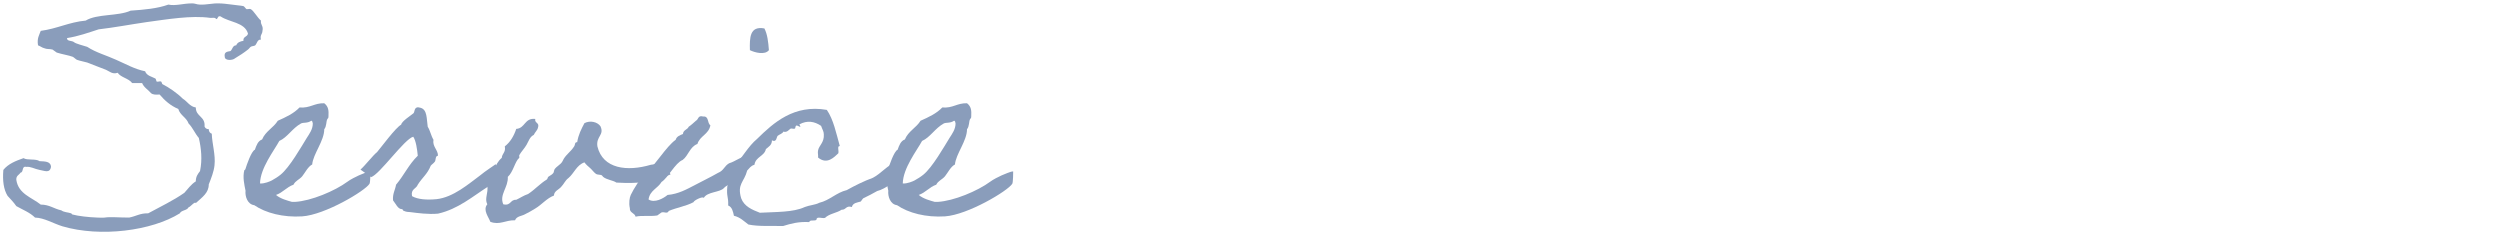
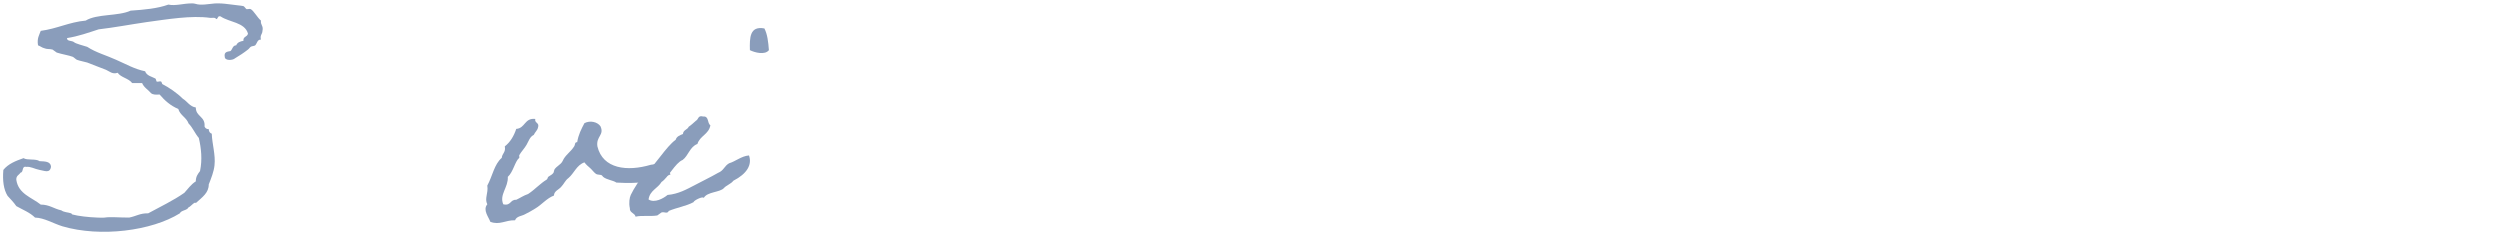
<svg xmlns="http://www.w3.org/2000/svg" width="547" height="51" viewBox="0 0 547 51" fill="none">
  <path d="M45.678 40.344C45.678 42.192 44.292 43.116 42.84 44.436C42.642 43.974 41.652 45.294 41.256 45.36C40.926 46.086 39.672 45.954 39.342 46.68C33.204 50.508 21.984 51.96 13.668 49.518C11.556 48.858 9.708 47.67 7.662 47.604C6.54 46.482 4.956 45.888 3.57 45.096C2.976 44.238 2.316 43.578 1.656 42.852C0.798 41.466 0.534 39.552 0.732 37.176C1.788 35.856 3.438 35.196 5.154 34.602C5.946 35.13 7.86 34.668 8.652 35.262C9.774 35.328 11.094 35.262 11.16 36.516C10.896 38.034 9.642 37.308 8.652 37.176C7.596 36.978 6.672 36.384 5.748 36.516C4.692 36.252 5.22 37.704 4.494 37.77C4.164 38.298 3.504 38.43 3.57 39.354C4.032 42.456 6.936 43.182 8.916 44.766C10.83 44.766 11.82 45.69 13.404 46.02C14.064 46.482 14.79 46.416 15.582 46.68C15.648 46.68 15.714 46.944 15.912 46.944C17.1 47.274 19.41 47.538 21.324 47.604C21.786 47.604 22.38 47.67 22.908 47.604C24.096 47.406 26.01 47.604 28.254 47.604C29.706 47.34 30.696 46.614 32.412 46.68C35.052 45.228 37.89 43.908 40.332 42.192C41.124 41.334 41.784 40.344 42.84 39.684C42.84 38.628 43.302 38.034 43.764 37.44C44.292 34.932 44.028 32.424 43.5 30.18C42.642 29.19 42.18 27.936 41.256 27.012C40.794 25.692 39.408 25.23 39.012 23.844C37.296 23.118 36.042 21.996 34.92 20.676C34.128 20.742 33.402 20.742 33.006 20.346C32.412 19.62 31.488 19.158 31.092 18.168H28.914C28.122 17.112 26.472 16.98 25.746 15.924C24.558 16.32 23.964 15.594 23.172 15.264C21.72 14.736 20.664 14.274 19.08 13.68C18.42 13.482 17.562 13.35 16.836 13.086C16.638 13.02 16.11 12.492 15.912 12.426C15.054 12.096 13.668 11.898 12.414 11.502C12.282 11.436 11.622 10.908 11.49 10.842C10.698 10.644 10.368 10.842 9.576 10.512C9.246 10.446 8.85 10.116 8.322 9.918C8.058 8.4 8.586 7.674 8.916 6.75C12.48 6.288 15.12 4.836 18.75 4.506C21.192 2.988 25.878 3.582 28.584 2.328C31.554 2.13 34.458 1.866 36.834 1.008C38.418 1.338 40.134 0.744 41.916 0.744C42.576 0.678 43.038 1.008 43.764 1.008C45.15 1.074 46.602 0.678 47.922 0.744C48.648 0.744 49.77 0.876 50.76 1.008C51.552 1.14 52.674 1.206 53.268 1.338C53.466 1.404 53.796 1.932 53.928 1.998C54.192 2.064 54.654 1.866 54.852 1.998C55.512 2.328 56.304 3.846 57.096 4.506C56.964 5.496 57.69 5.628 57.426 6.75C57.426 7.476 56.832 7.674 57.096 8.664C56.304 8.598 56.238 9.522 55.842 9.918C55.578 10.116 55.116 10.05 54.852 10.248C54.654 10.38 54.522 10.644 54.258 10.842C53.334 11.568 52.41 12.162 51.42 12.756C50.958 13.218 49.176 13.35 49.176 12.426C48.978 11.37 49.704 11.304 50.43 11.172C50.892 10.776 50.892 9.918 51.684 9.918C51.948 9.258 52.542 9.06 53.268 8.928C53.136 7.938 54.126 8.136 54.258 7.344C53.532 4.836 50.166 4.902 48.252 3.582C47.526 3.384 47.79 4.176 47.262 4.176C47.196 3.78 46.47 3.912 46.008 3.912C41.916 3.318 36.504 4.242 32.082 4.836C28.452 5.364 25.02 6.024 21.588 6.42C19.344 7.146 17.166 7.938 14.658 8.334C14.658 9.126 15.714 8.796 16.242 9.258C16.506 9.522 18.222 9.984 19.08 10.248C20.994 11.502 23.238 12.096 25.416 13.086C27.396 13.944 29.442 15.132 31.752 15.594C32.082 16.584 33.27 16.782 33.996 17.178C34.128 17.244 34.194 17.772 34.26 17.838C34.524 17.97 34.986 17.706 35.25 17.838C35.382 17.904 35.448 18.432 35.58 18.432C36.9 19.092 38.748 20.346 40.002 21.6C40.992 22.194 41.52 23.316 42.84 23.514C42.84 25.56 44.952 25.428 44.754 27.672C44.886 28.002 45.15 28.266 45.678 28.266C45.678 28.794 45.942 29.124 46.338 29.256C46.404 31.5 47.196 33.876 46.932 36.186C46.8 37.506 46.206 39.024 45.678 40.344Z" fill="#8A9DBB" />
-   <path d="M81.046 37.506C81.046 37.638 81.046 39.882 80.848 40.212C79.858 41.796 71.08 47.01 66.13 47.34C61.972 47.604 58.144 46.614 55.636 44.898C54.118 44.7 53.59 42.918 53.722 41.73C53.458 40.41 53.062 38.76 53.458 37.242C53.458 37.242 53.722 37.11 53.722 36.912C53.92 36.252 54.976 33.084 55.768 32.754C56.098 31.83 56.428 30.84 57.352 30.51C58.078 28.728 59.86 27.936 60.784 26.418C62.566 25.626 64.282 24.834 65.536 23.514C67.846 23.712 68.77 22.524 70.948 22.59C71.872 23.316 71.938 24.174 71.872 25.428C71.872 25.956 71.74 25.824 71.608 26.088C71.344 26.55 71.476 27.672 70.948 28.266C70.948 30.84 68.506 33.678 68.308 35.988C67.384 36.45 66.724 37.836 66.13 38.562C65.536 39.288 64.612 39.552 64.216 40.41C62.698 40.938 61.906 42.126 60.388 42.654C61.378 43.512 62.962 43.908 63.886 44.172H64.546C68.044 43.974 73.258 41.796 76.03 39.75C76.624 39.288 77.944 38.628 78.538 38.364C79.132 38.166 80.386 37.506 81.046 37.506ZM68.11 26.418C67.252 27.012 66.394 26.748 65.866 27.012C63.952 28.068 62.896 30.048 61.114 30.84C59.926 33.018 56.956 36.78 56.89 40.146C57.88 40.212 59.068 39.684 59.464 39.486C60.256 39.024 60.718 38.76 61.378 38.232C63.358 36.648 65.932 32.094 67.12 30.18C67.714 29.256 68.44 28.266 68.44 27.012C68.374 26.814 68.374 26.418 68.11 26.418Z" fill="#8A9DBB" />
-   <path d="M105.072 38.364C106.062 37.506 108.438 35.988 108.438 35.922C108.438 35.856 109.296 38.43 109.296 38.43C109.296 38.43 106.986 40.872 106.92 40.74C103.488 42.918 100.254 45.756 95.832 46.746C93.72 46.944 91.344 46.614 89.826 46.416C89.166 46.35 88.968 46.416 88.242 46.086C88.11 46.02 88.242 45.822 87.912 45.756C87.054 45.756 86.592 44.568 85.998 43.842C85.866 42.39 86.46 41.598 86.658 40.41C88.44 38.298 89.43 35.988 91.41 34.074C91.278 32.688 91.014 30.774 90.42 29.916C88.506 30.378 83.028 38.232 81.18 38.76C81.18 38.76 78.804 37.044 78.87 37.11C79.86 36.252 81.642 33.942 82.5 33.282C83.358 32.292 86.592 27.87 87.78 27.276C87.846 26.55 89.958 25.23 90.486 24.768C90.816 24.372 90.552 23.118 92.004 23.58C93.522 23.976 93.324 26.022 93.588 27.738C94.116 28.53 94.314 29.718 94.842 30.576C94.578 32.094 95.832 32.754 95.832 34.074C95.238 34.074 95.37 34.998 95.172 35.328C94.908 35.724 94.446 35.988 94.248 36.252C93.522 38.1 92.4 38.826 91.41 40.41C91.08 41.334 89.826 41.334 90.156 42.918C91.41 43.644 93.39 43.776 95.502 43.578C99.198 43.182 102.564 40.212 105.072 38.364Z" fill="#8A9DBB" />
  <path d="M145.891 35.328C145.891 35.658 146.617 38.298 146.749 38.166C146.881 38.034 143.053 39.882 141.139 39.816C138.697 40.08 137.575 40.08 134.869 39.948C134.077 39.42 132.757 39.354 131.965 38.694C131.965 38.628 131.635 38.364 131.701 38.364C131.371 38.166 130.777 38.298 130.381 38.034C129.919 37.704 129.457 37.044 129.127 36.78C128.599 36.318 128.269 36.054 127.873 35.526C126.157 36.12 125.629 37.902 124.375 38.958C123.649 39.486 123.385 40.278 122.791 40.872C122.329 41.466 121.207 41.796 121.207 42.786C119.623 43.38 118.567 44.766 117.115 45.624C116.389 46.086 115.663 46.482 114.871 46.878C114.211 47.274 113.023 47.274 112.693 48.198C110.581 48.132 109.327 49.32 107.281 48.528C106.951 47.538 105.565 45.954 106.621 44.7C105.961 43.38 106.885 42.324 106.621 40.608C107.743 38.562 108.139 35.922 109.789 34.536C109.855 33.546 110.713 33.348 110.449 32.028C111.637 31.104 112.429 29.784 112.957 28.2C114.937 28.068 114.739 25.758 117.115 26.022C116.917 27.012 118.105 26.748 117.709 27.936C117.577 28.53 117.049 28.926 116.785 29.52C115.927 29.916 115.663 30.906 115.201 31.698C114.739 32.49 114.079 33.15 113.617 33.942C113.551 34.008 113.683 34.47 113.617 34.536C112.693 35.262 112.297 37.638 111.109 38.694C111.241 41.004 109.195 42.588 110.119 44.7C111.835 45.096 111.571 43.644 112.957 43.71C113.815 43.314 114.541 42.786 115.531 42.456C116.983 41.532 118.105 40.212 119.623 39.288C119.821 39.156 119.821 38.826 119.953 38.694C120.151 38.496 121.207 38.1 121.207 37.44C121.273 36.582 122.725 36.12 123.121 35.196C123.649 33.942 124.837 33.282 125.629 32.028C125.893 31.632 125.695 31.104 126.289 31.104C126.553 29.454 127.213 28.2 127.873 26.946C129.127 26.286 130.711 26.682 131.371 27.606C132.295 29.586 130.381 29.784 130.711 32.028C131.899 36.978 137.245 37.572 142.393 36.054C143.449 35.988 145.891 34.998 145.891 35.328Z" fill="#8A9DBB" />
  <path d="M158.403 41.136C157.545 42.126 154.707 41.928 153.981 43.314C153.849 42.852 151.803 43.842 151.737 44.238C150.153 45.096 148.041 45.426 146.325 46.152C145.995 46.878 145.401 46.284 144.741 46.482C144.609 46.548 143.949 47.076 143.817 47.142C142.167 47.406 140.451 47.076 139.065 47.406C138.867 46.548 137.745 46.614 137.811 45.558C137.547 44.37 137.745 43.248 138.009 42.654C138.603 41.4 140.253 38.694 141.309 37.902C143.355 36.186 145.665 32.16 147.843 30.576C148.041 29.85 148.767 29.586 149.427 29.322C149.493 28.398 150.417 28.398 150.681 27.738C151.275 27.342 151.737 26.88 152.265 26.418C152.859 26.154 152.661 25.164 153.849 25.494C155.169 25.362 154.707 26.946 155.433 27.408C155.103 29.388 153.123 29.718 152.595 31.5C150.945 32.094 150.615 34.074 149.361 34.998C147.711 35.658 146.193 38.892 144.741 39.816C143.949 41.202 142.167 41.664 141.903 43.644C143.223 44.502 145.203 43.38 146.061 42.654C148.437 42.456 150.285 41.4 152.067 40.476C153.783 39.552 155.367 38.826 157.083 37.836C158.403 37.308 158.403 36.384 159.525 35.724C160.911 35.328 162.231 34.14 163.881 34.008C164.607 36.054 163.419 38.034 160.449 39.552C159.987 40.212 158.931 40.542 158.403 41.136ZM164.079 10.974C164.013 8.268 164.013 5.628 167.247 6.222C167.907 7.476 168.105 9.192 168.237 10.974C167.379 12.096 165.135 11.502 164.079 10.974Z" fill="#8A9DBB" />
-   <path d="M196.156 35.394C197.278 34.734 198.334 34.734 197.476 37.572C197.014 39.09 193.516 41.466 191.932 41.796C191.008 42.324 189.886 42.918 188.896 43.38C188.764 43.446 188.368 44.106 188.302 44.106C187.642 44.304 186.586 44.37 186.388 45.294C185.068 44.898 185.134 45.954 184.144 45.888C183.088 46.614 181.438 46.746 180.514 47.67C179.986 47.868 178.666 47.274 178.666 48C178.468 48.528 177.148 47.934 177.082 48.594C174.706 48.462 173.056 48.924 171.34 49.452C168.7 49.386 165.928 49.584 163.75 49.122C162.76 48.396 161.968 47.538 160.582 47.208C160.384 46.284 160.186 45.294 159.328 44.964C159.394 42.852 158.932 43.116 159.13 40.872C159.262 39.552 160.384 37.704 160.648 36.384C162.43 34.47 163.684 32.028 165.664 30.378C169.228 26.88 173.716 22.788 180.91 24.042C182.362 26.154 182.956 29.124 183.748 31.962C183.088 31.896 183.616 33.084 183.418 33.546C182.56 34.338 180.976 36.12 178.996 34.47C179.062 33.942 178.864 33.414 178.996 32.886C179.194 31.83 180.382 31.17 180.25 29.388C180.25 28.728 179.92 28.332 179.656 27.54C178.204 26.55 176.62 26.286 174.904 27.21C175.234 27.87 175.234 27.87 174.574 27.54C173.914 27.21 174.112 28.068 173.914 28.134C173.716 28.266 173.254 28.068 172.99 28.134C172.594 28.398 172.198 29.058 171.406 28.794C171.208 29.256 170.548 29.388 170.152 29.718C169.888 29.982 169.954 31.236 168.898 30.708C168.898 31.764 168.172 32.094 167.578 32.622C167.248 34.206 165.334 34.272 165.07 36.054C164.278 36.252 163.948 36.846 163.486 37.308C162.826 39.882 161.242 40.212 162.166 43.38C162.826 45.162 164.542 45.888 166.258 46.548C169.756 46.35 173.584 46.482 176.092 45.294C177.082 44.898 178.402 44.832 179.26 44.37C181.504 43.842 183.022 42.126 185.266 41.598C187.048 40.608 189.028 39.618 191.008 38.892C192.79 37.968 194.176 36.12 196.156 35.394Z" fill="#8A9DBB" />
-   <path d="M221.682 37.506C221.682 37.638 221.682 39.882 221.484 40.212C220.494 41.796 211.716 47.01 206.766 47.34C202.608 47.604 198.78 46.614 196.272 44.898C194.754 44.7 194.226 42.918 194.358 41.73C194.094 40.41 193.698 38.76 194.094 37.242C194.094 37.242 194.358 37.11 194.358 36.912C194.556 36.252 195.612 33.084 196.404 32.754C196.734 31.83 197.064 30.84 197.988 30.51C198.714 28.728 200.496 27.936 201.42 26.418C203.202 25.626 204.918 24.834 206.172 23.514C208.482 23.712 209.406 22.524 211.584 22.59C212.508 23.316 212.574 24.174 212.508 25.428C212.508 25.956 212.376 25.824 212.244 26.088C211.98 26.55 212.112 27.672 211.584 28.266C211.584 30.84 209.142 33.678 208.944 35.988C208.02 36.45 207.36 37.836 206.766 38.562C206.172 39.288 205.248 39.552 204.852 40.41C203.334 40.938 202.542 42.126 201.024 42.654C202.014 43.512 203.598 43.908 204.522 44.172H205.182C208.68 43.974 213.894 41.796 216.666 39.75C217.26 39.288 218.58 38.628 219.174 38.364C219.768 38.166 221.022 37.506 221.682 37.506ZM208.746 26.418C207.888 27.012 207.03 26.748 206.502 27.012C204.588 28.068 203.532 30.048 201.75 30.84C200.562 33.018 197.592 36.78 197.526 40.146C198.516 40.212 199.704 39.684 200.1 39.486C200.892 39.024 201.354 38.76 202.014 38.232C203.994 36.648 206.568 32.094 207.756 30.18C208.35 29.256 209.076 28.266 209.076 27.012C209.01 26.814 209.01 26.418 208.746 26.418Z" fill="#8A9DBB" />
</svg>